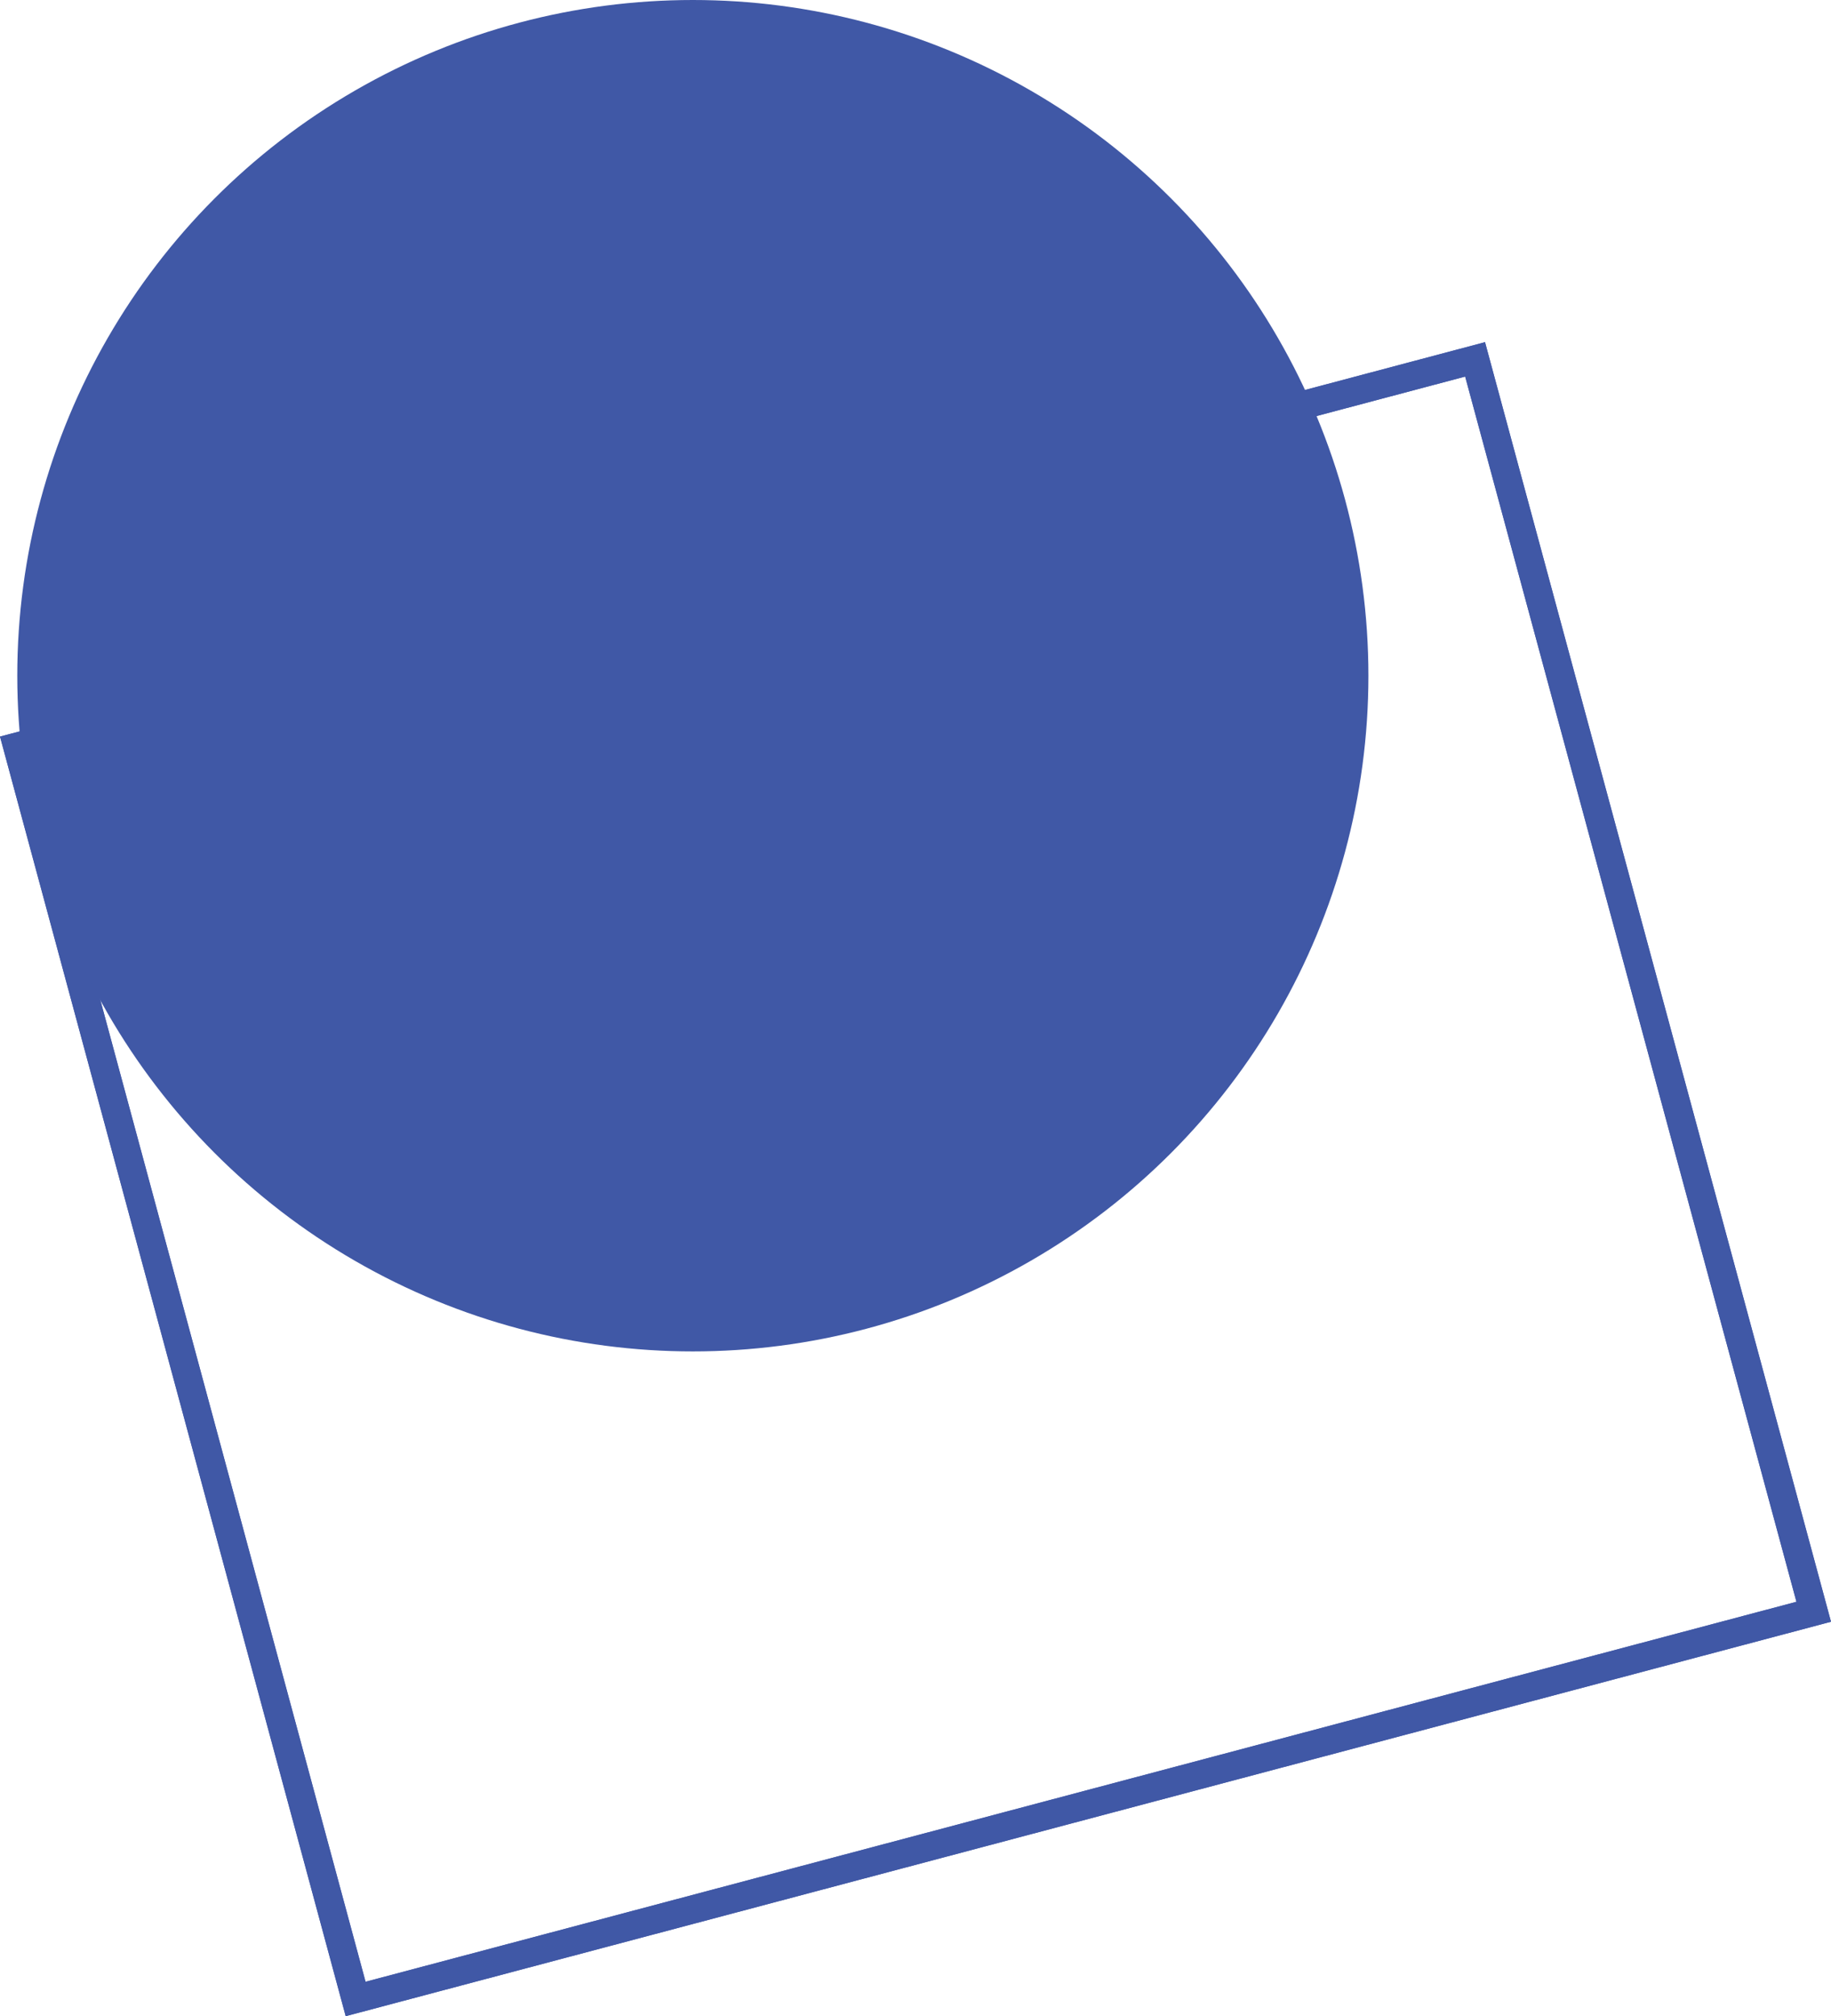
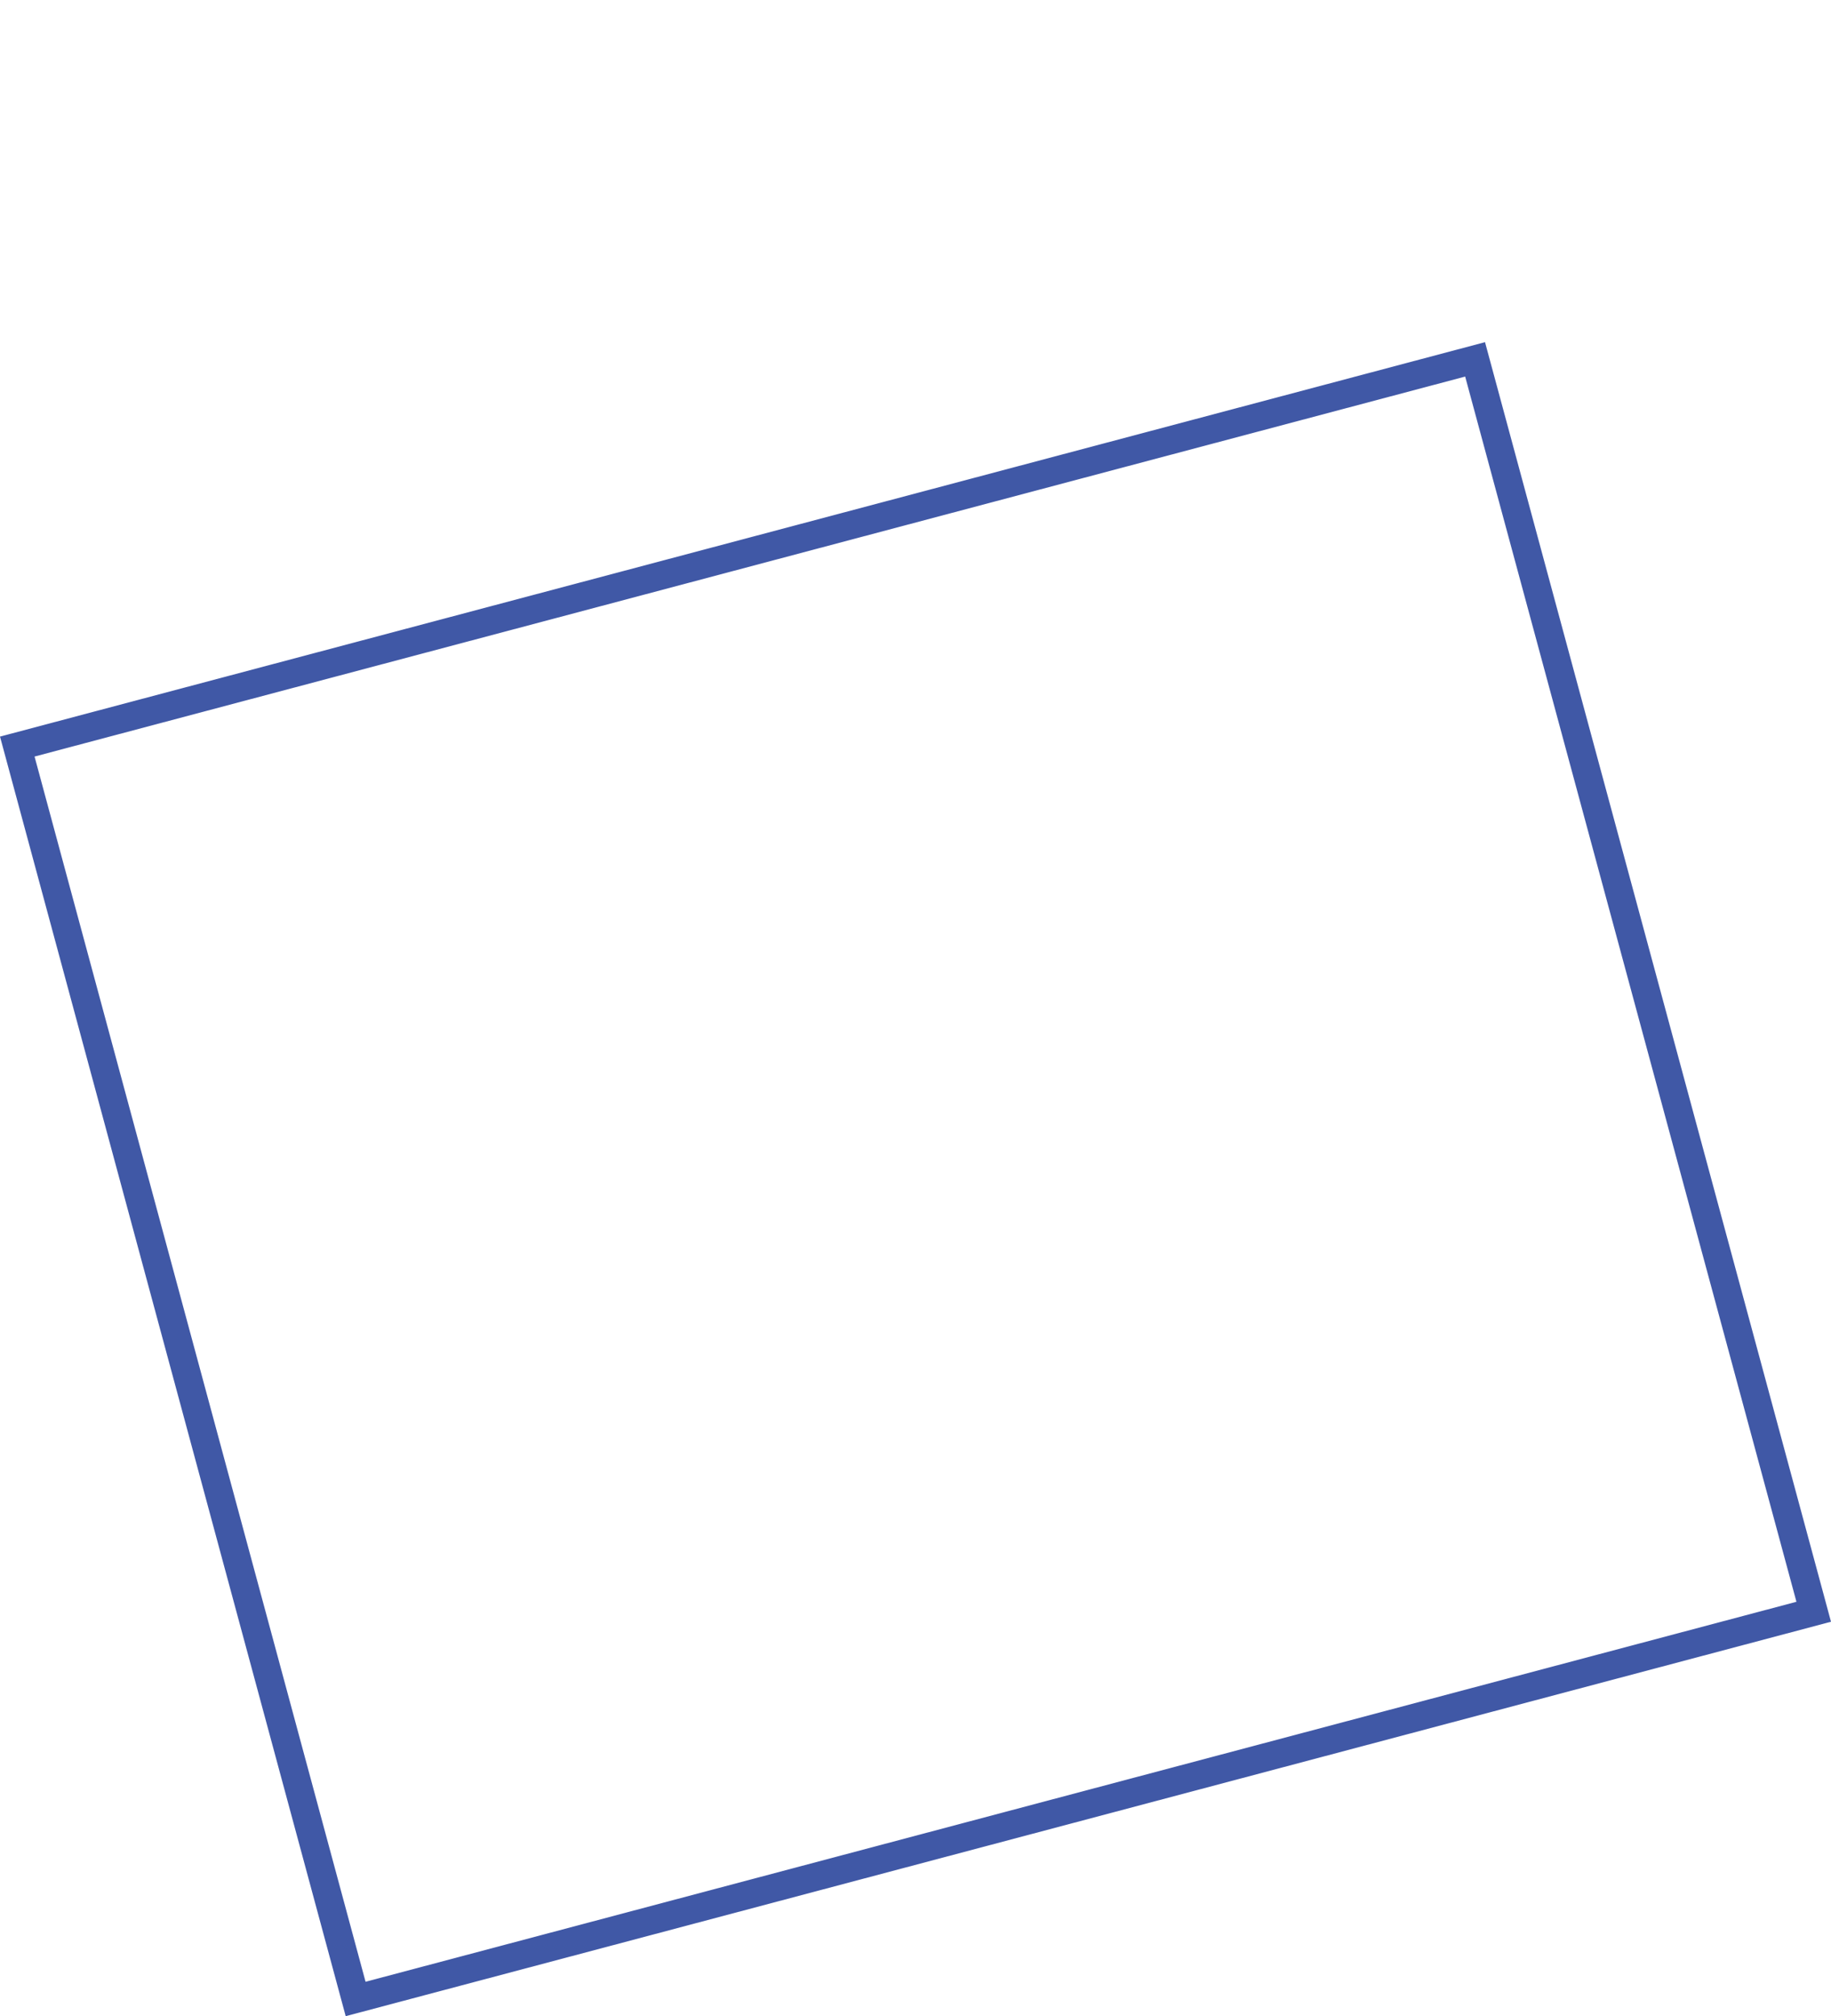
<svg xmlns="http://www.w3.org/2000/svg" width="65.048" height="71.61" viewBox="0 0 65.048 71.61">
  <g id="Layer_2" data-name="Layer 2" transform="translate(0.004)">
    <g id="explore_icon_01.svg" data-name="explore icon 01.svg" transform="translate(0.61)">
-       <path id="Rectangle_1_copy_5" data-name="Rectangle 1 copy 5" d="M.61,29.753,52.4,16,64.43,60.483l-51.8,13.753Z" transform="translate(-0.61 -3.236)" fill="none" stroke="#4058a6" stroke-miterlimit="10" stroke-width="1" />
      <path id="Path_5187" data-name="Path 5187" d="M.61,29.753,52.4,16,64.43,60.483l-51.8,13.753Z" transform="translate(-0.61 -3.236)" fill="none" stroke="#4058a6" stroke-miterlimit="10" stroke-width="1" />
-       <circle id="Ellipse_35" data-name="Ellipse 35" cx="24" cy="24" r="24" transform="translate(0)" fill="#4058a6" />
    </g>
  </g>
</svg>